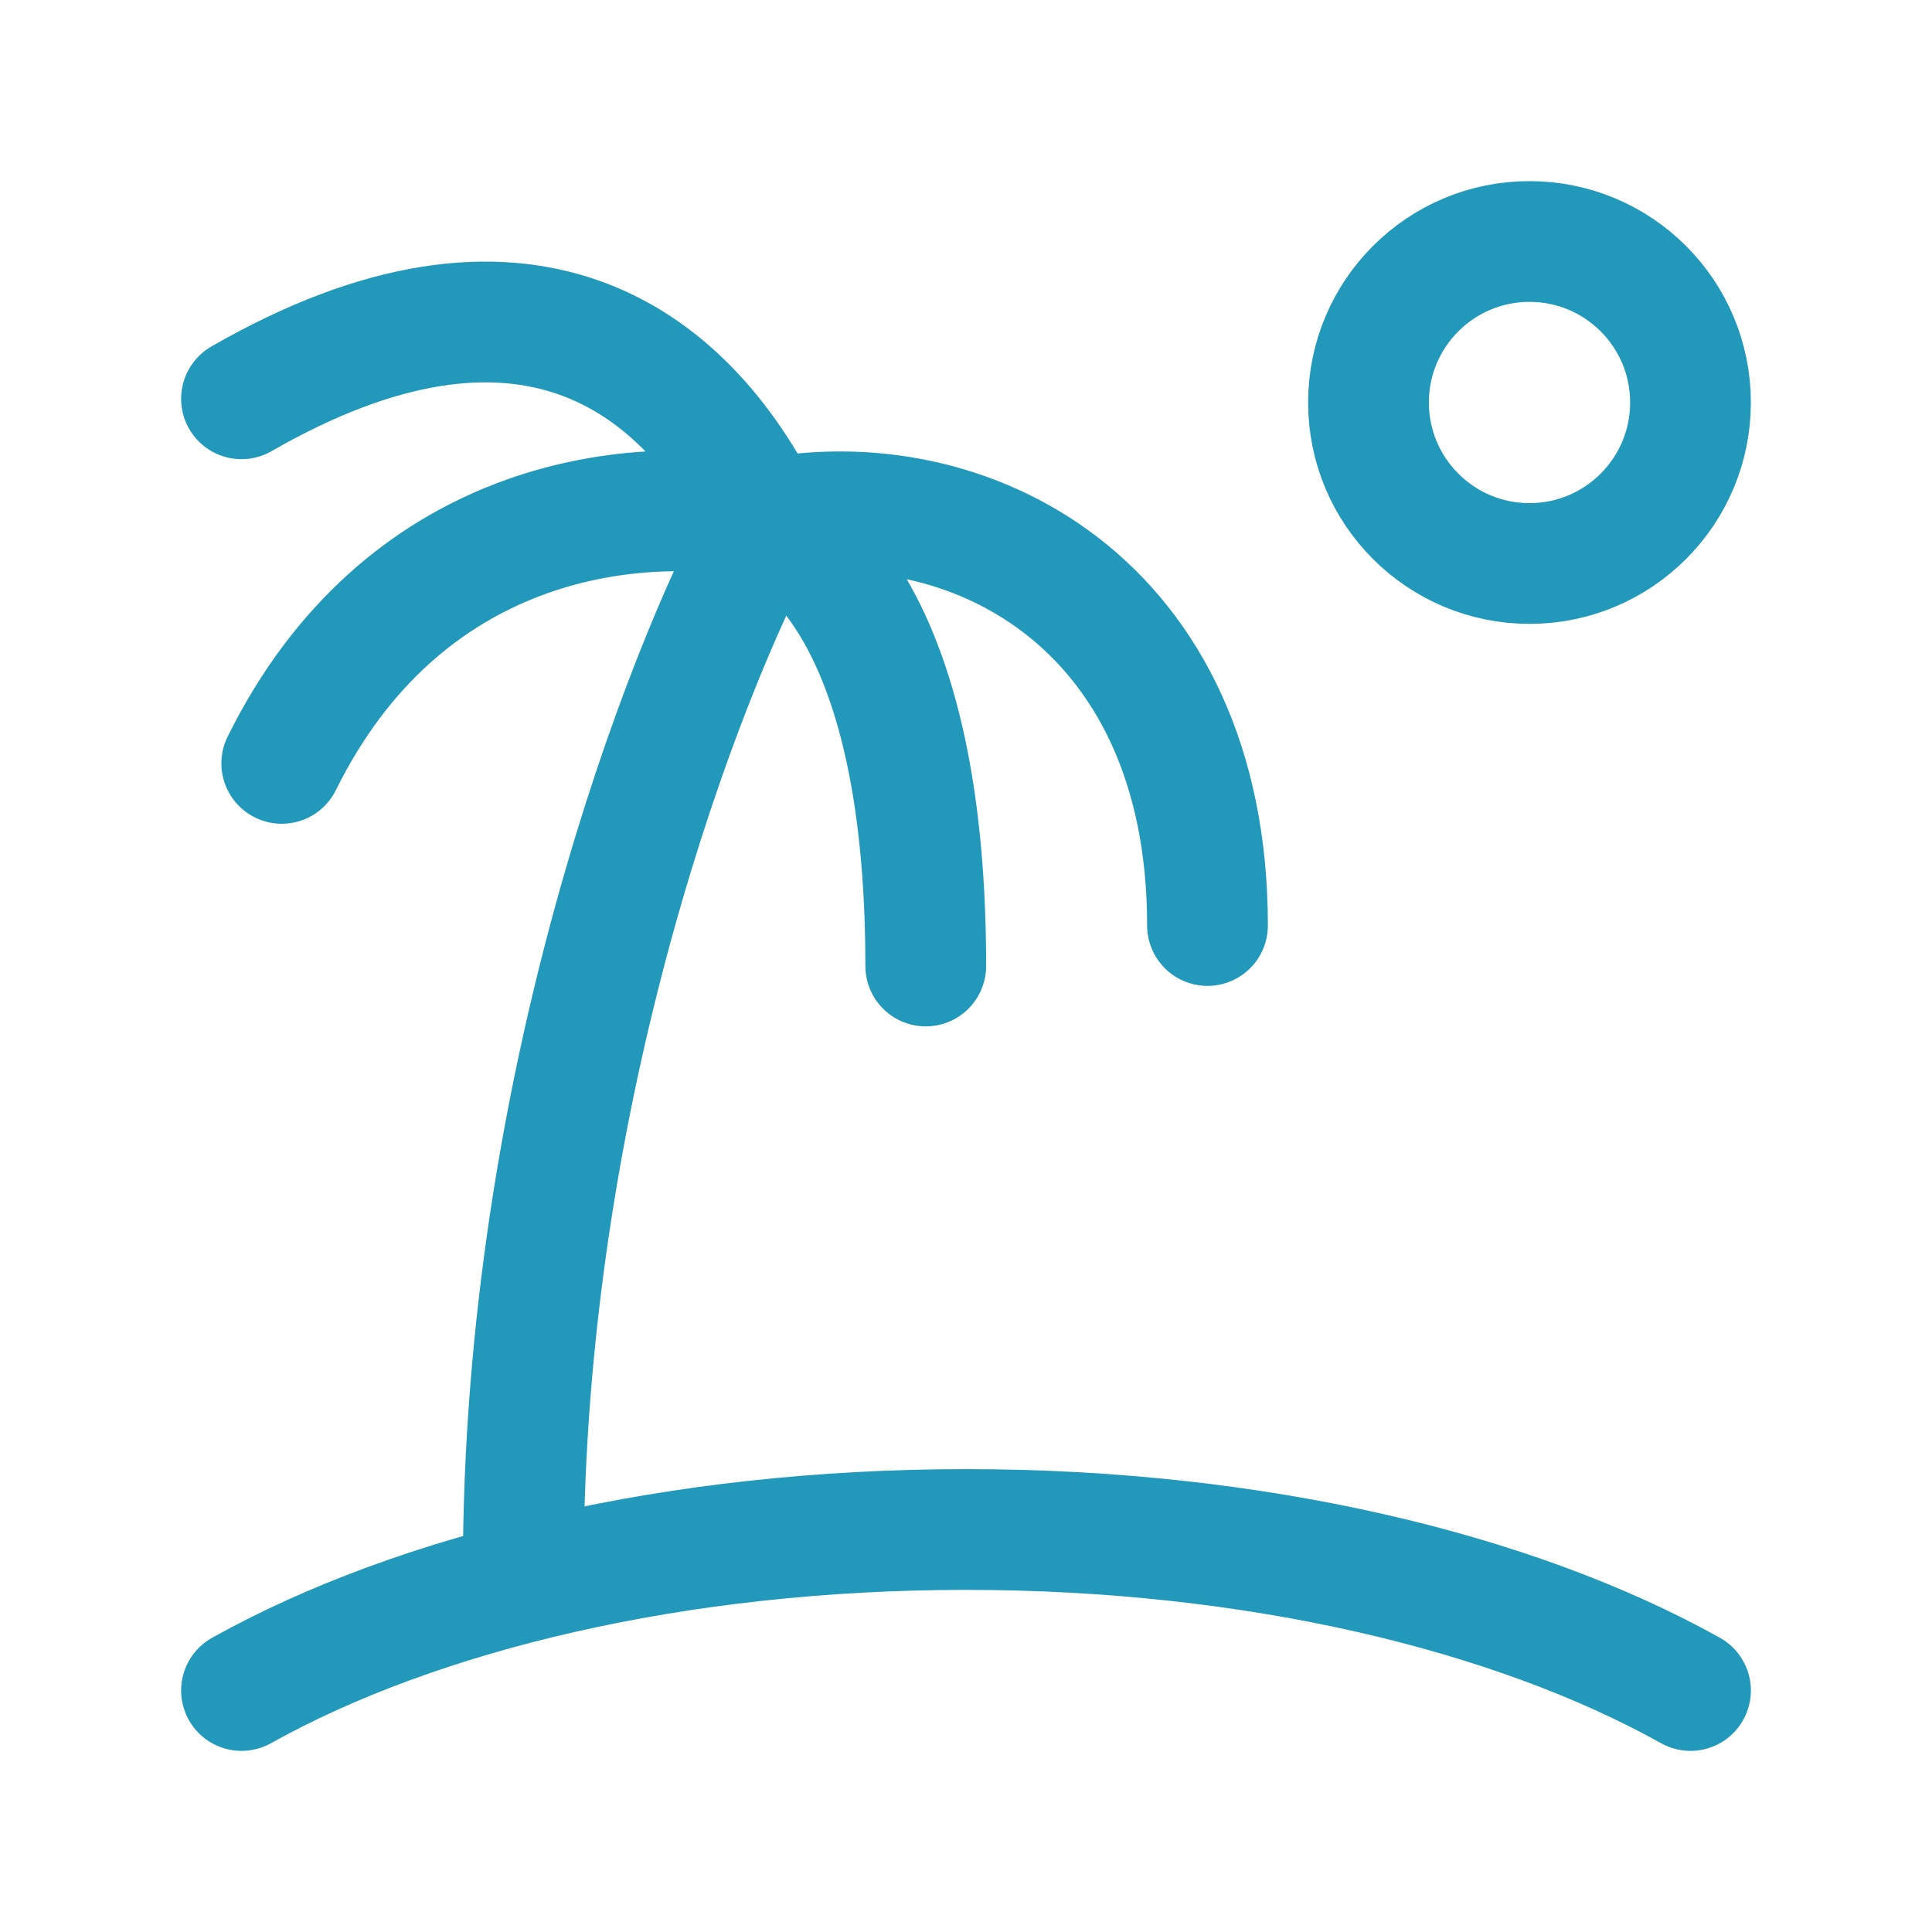
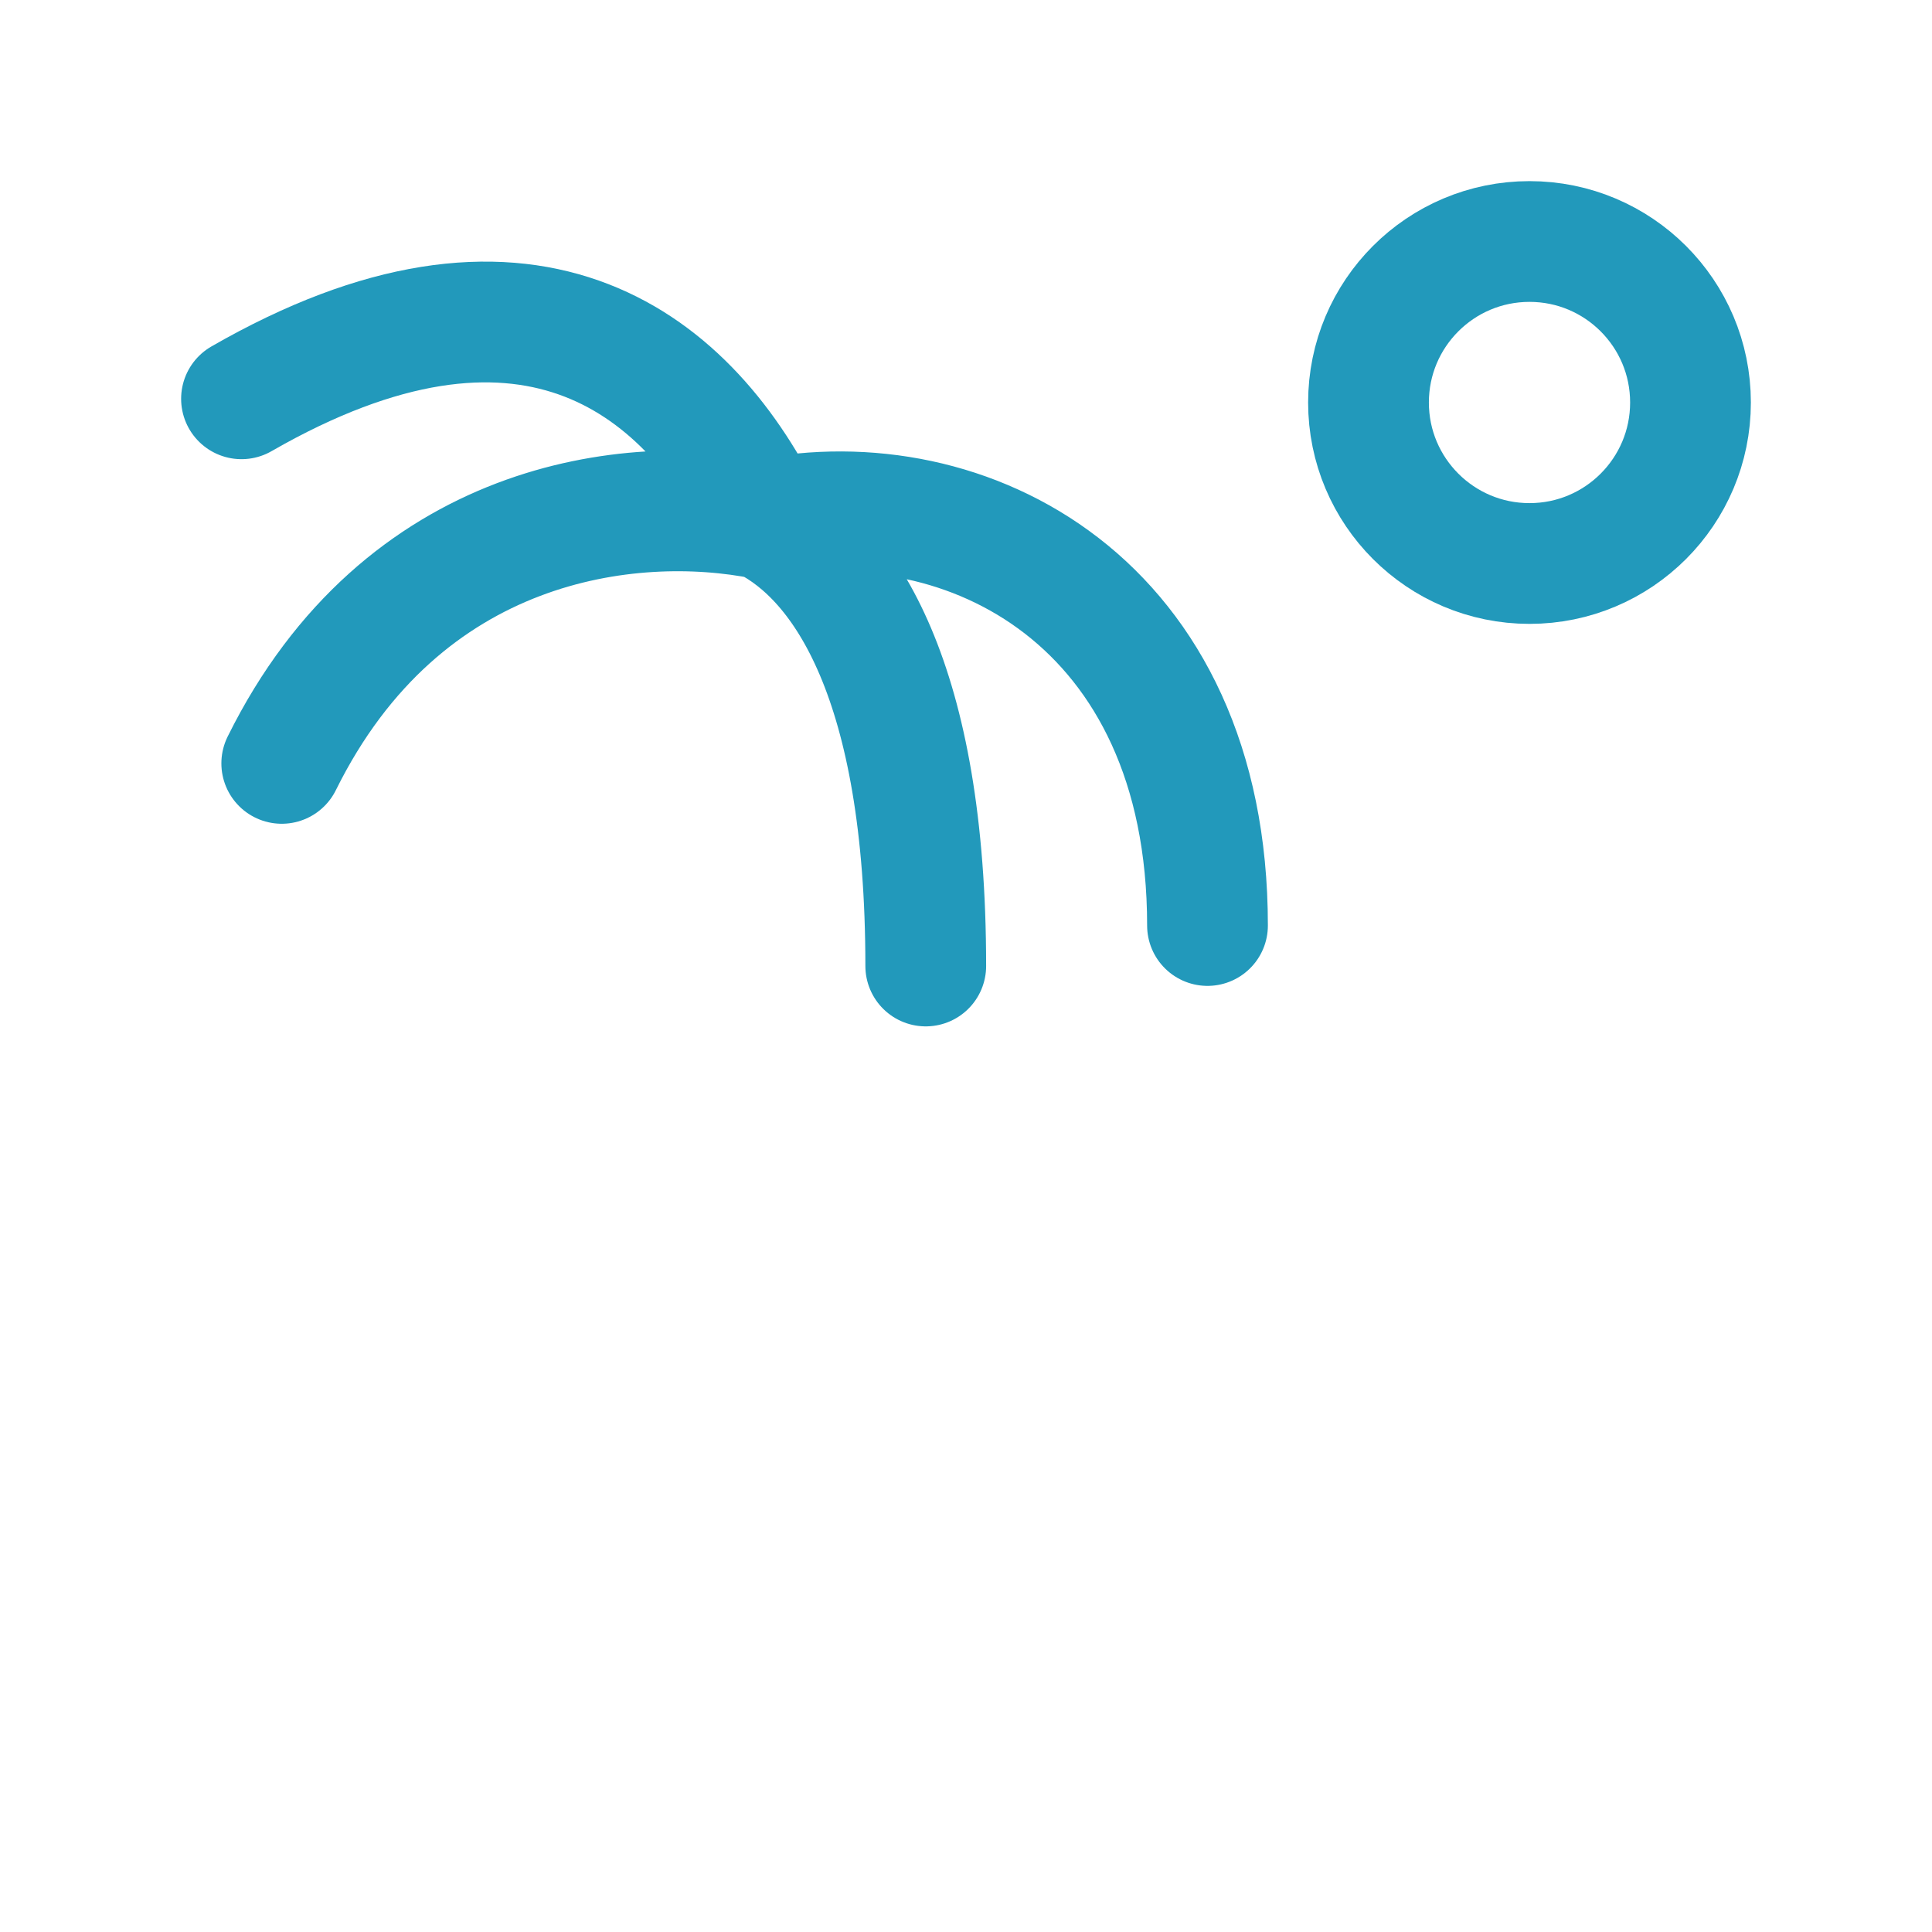
<svg xmlns="http://www.w3.org/2000/svg" viewBox="0 0 24 24" width="24" height="24" fill="none" stroke="#2299bb" stroke-width="1.5" stroke-linecap="round" stroke-linejoin="round">
-   <path d="M21 21C18.801 19.773 15.584 19 12 19C8.416 19 5.199 19.773 3 21" />
  <path d="M9.5 6.451C7.833 6.115 5 6.451 3.5 9.483M9.5 6.451C10.5 6.955 11.5 8.478 11.5 12M9.5 6.451C12 5.947 15 7.471 15 11.497M9.5 6.451C8.5 4.435 6.5 2.942 3 4.954" />
-   <path d="M9.5 6.5C8.5 8.333 6.5 13.5 6.5 19.5" />
  <circle cx="19" cy="5" r="2" />
</svg>